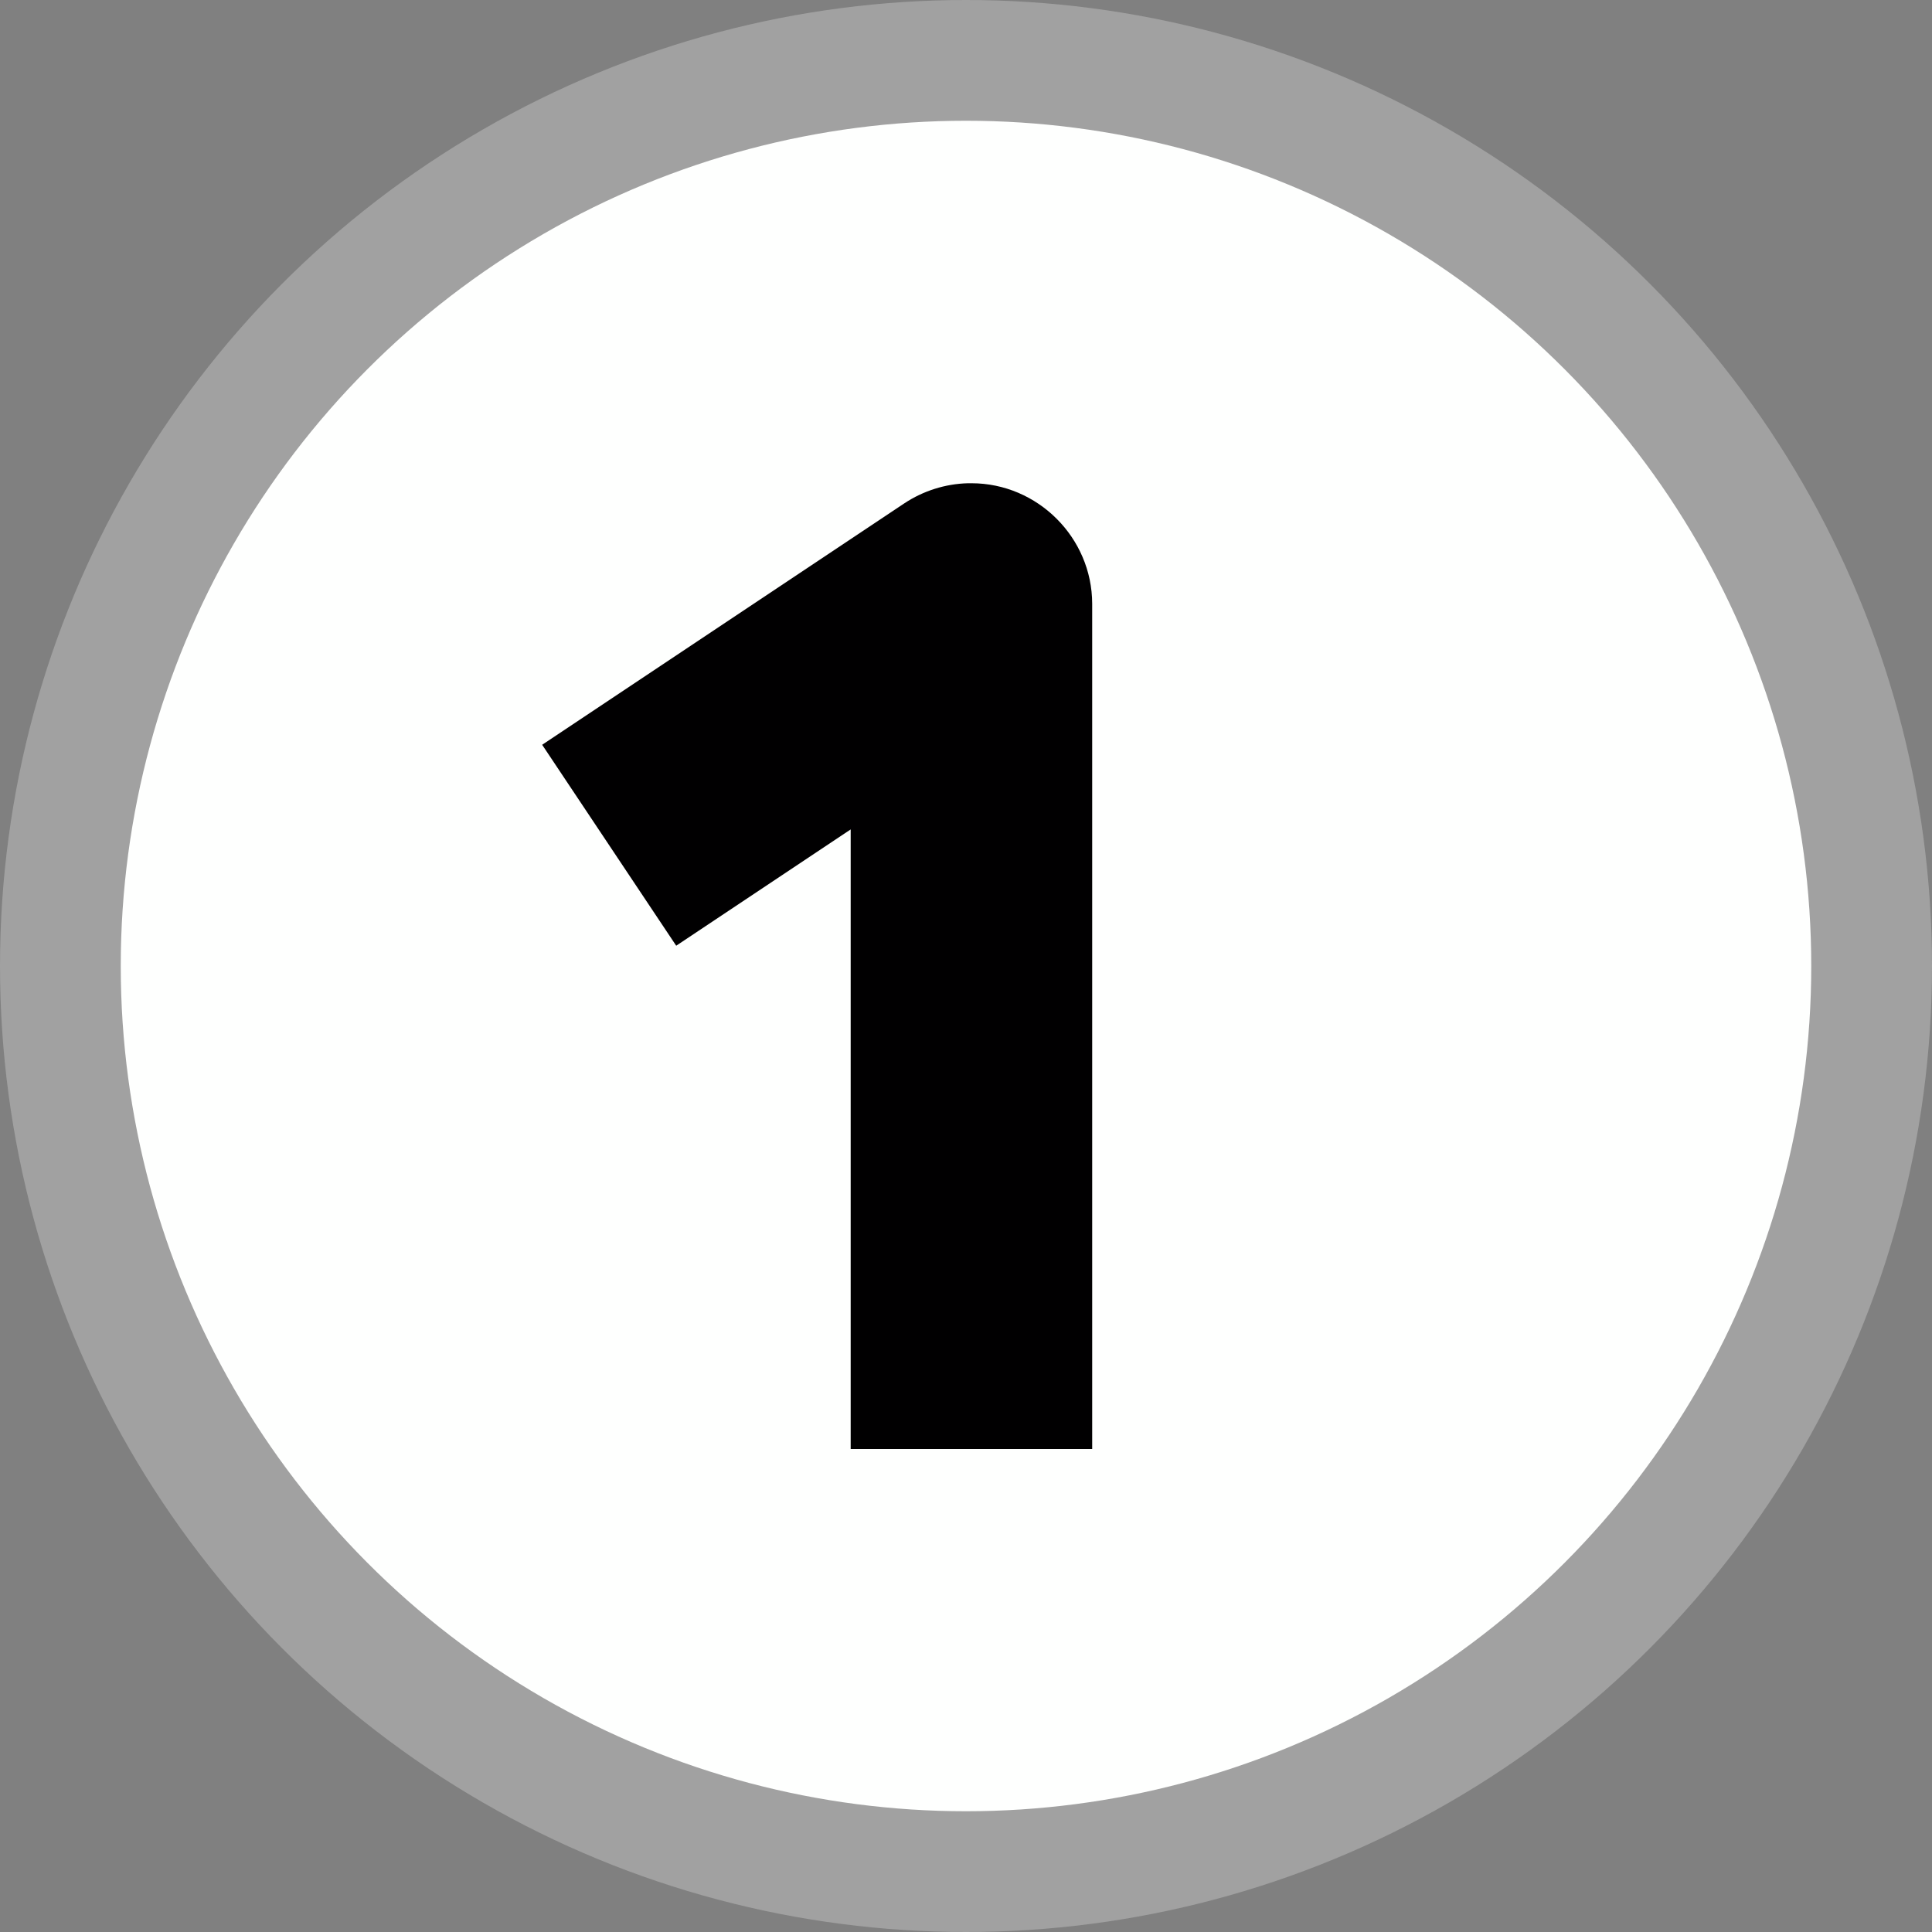
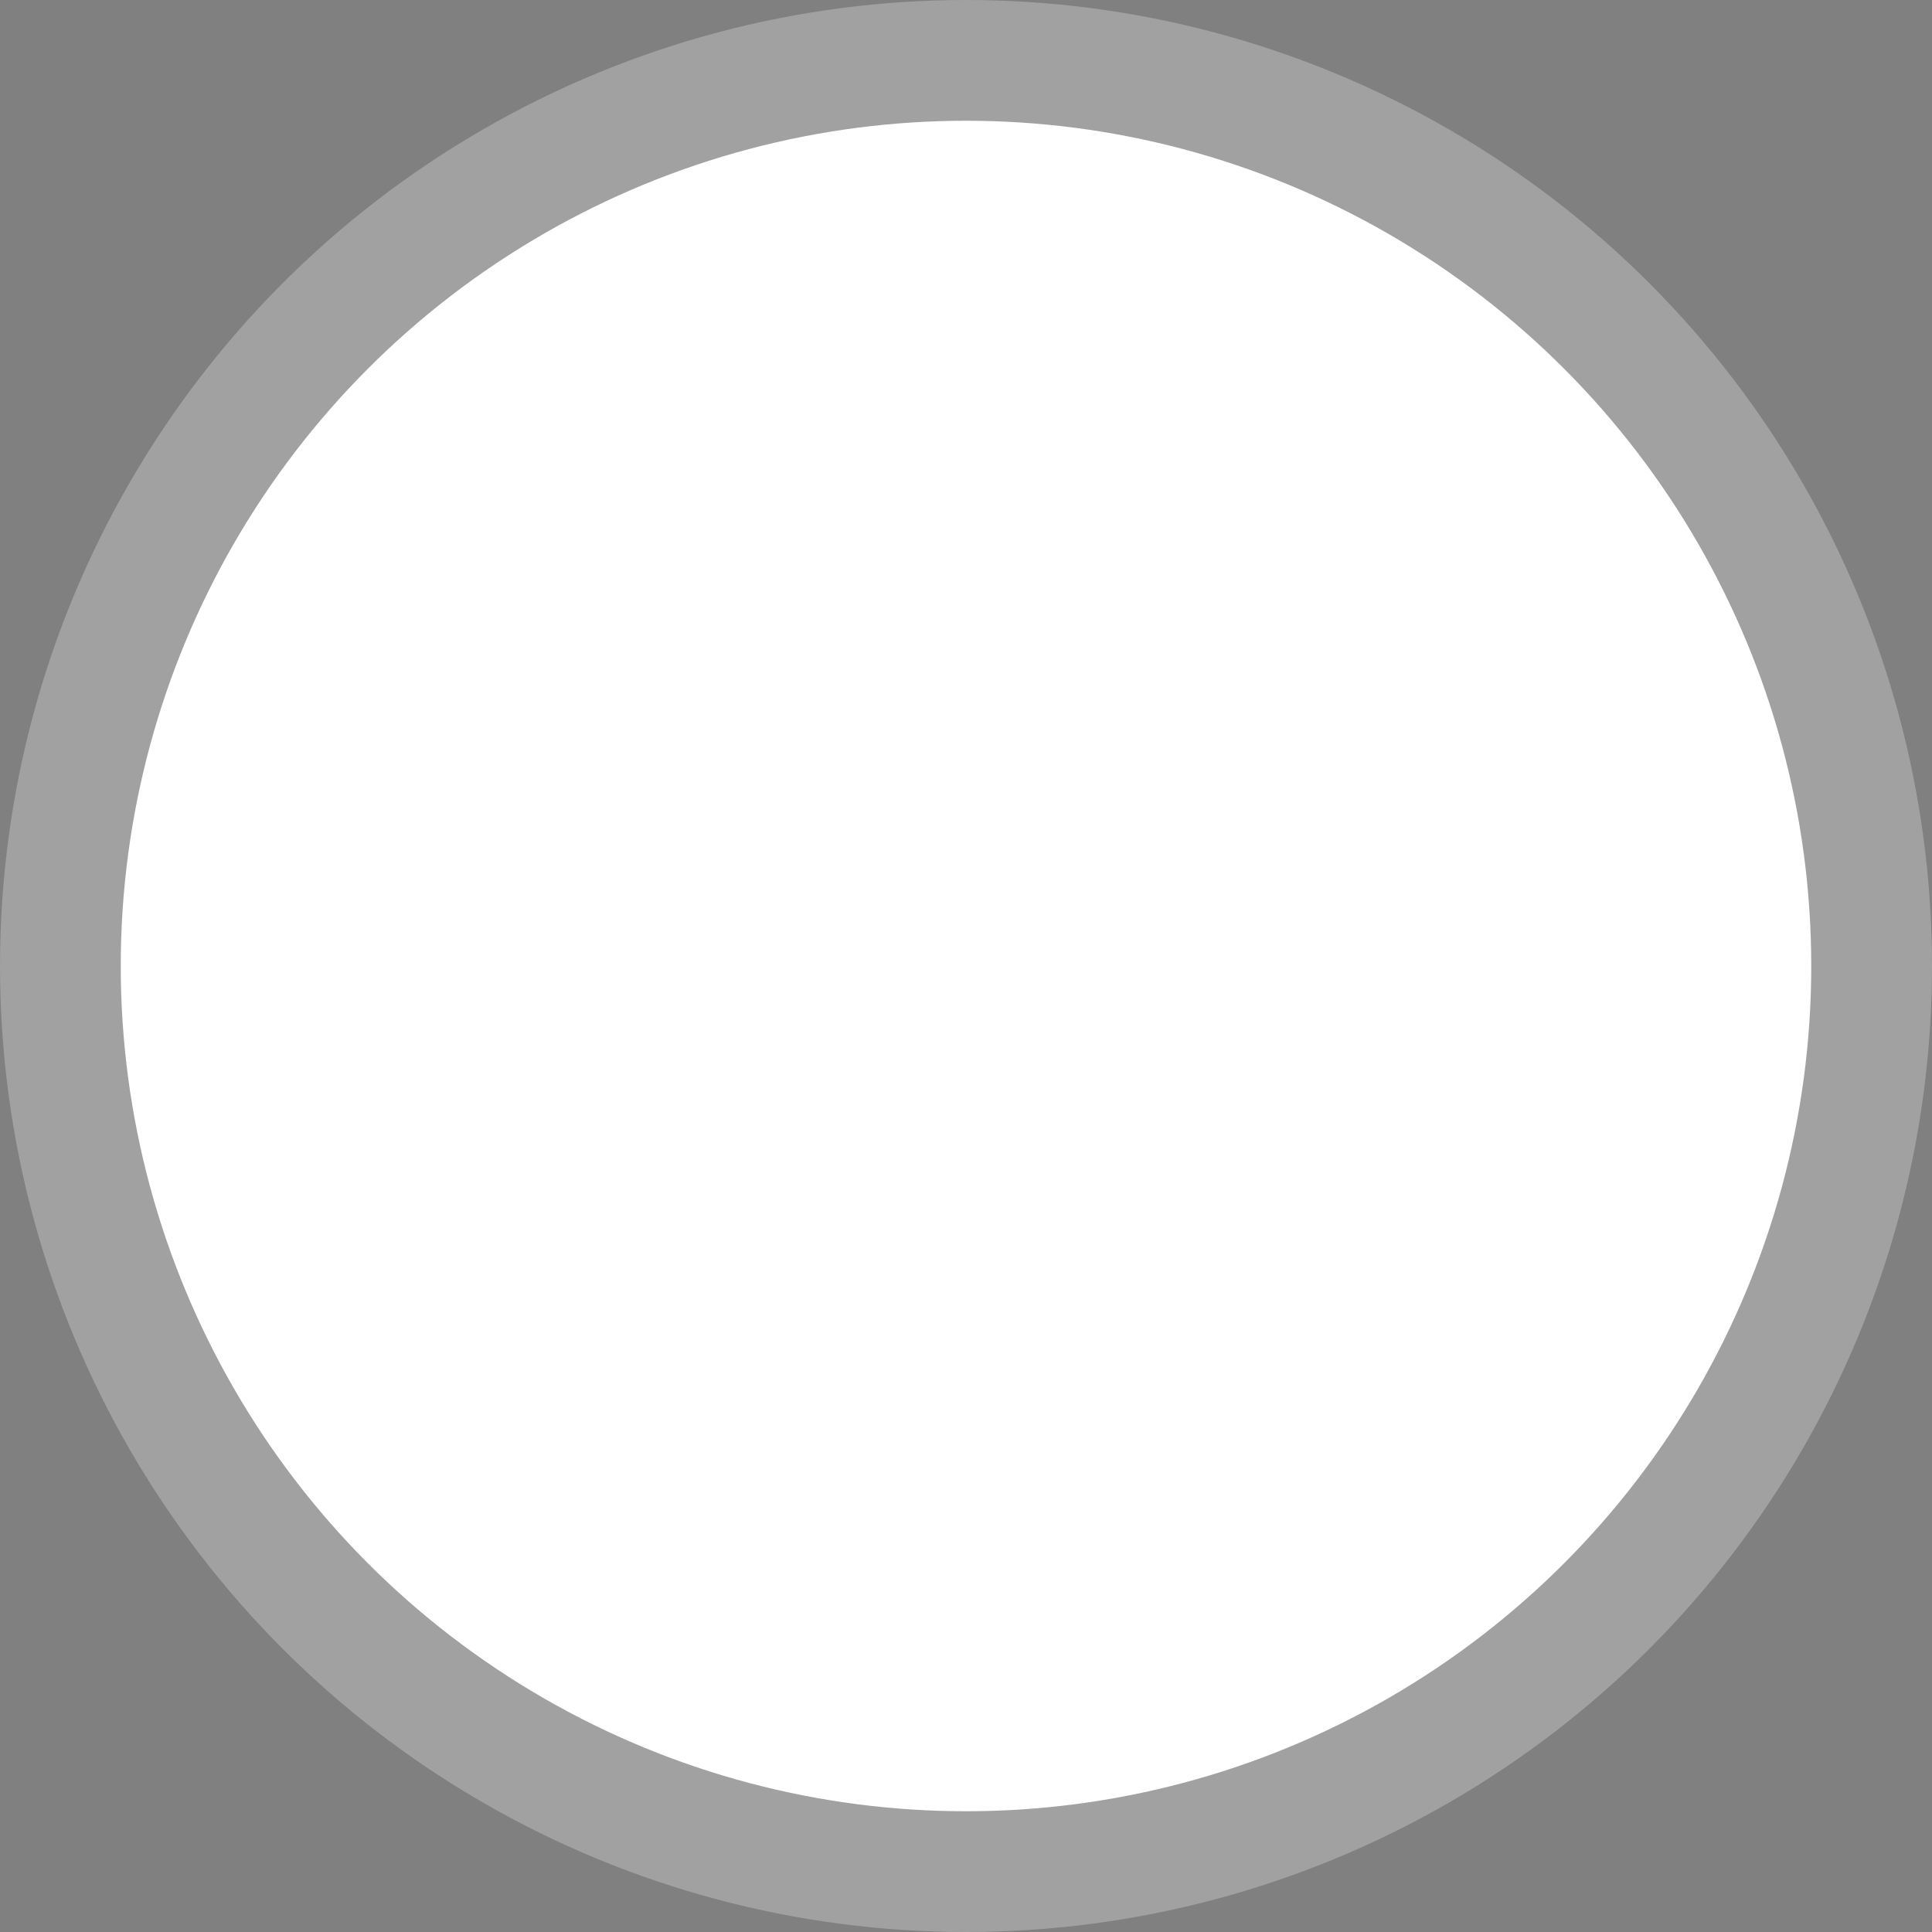
<svg xmlns="http://www.w3.org/2000/svg" clip-rule="evenodd" fill-rule="evenodd" stroke-linejoin="round" stroke-miterlimit="2" viewBox="0 0 16 16">
  <rect x="0" y="0" width="16" height="16" fill="#808080" stroke="none" />
  <circle cx="8" cy="8" fill="#b2b2b2" fill-opacity=".65" r="8" />
  <circle cx="8" cy="8" fill="#fefffe" r="7" />
-   <path d="m8.016 4.002h.029c.548 0 .999.45 1 .998v7h-2v-5.131l-1.445.963-1.11-1.664 3-2c.156-.103.338-.161.526-.166z" fill="#010001" />
</svg>